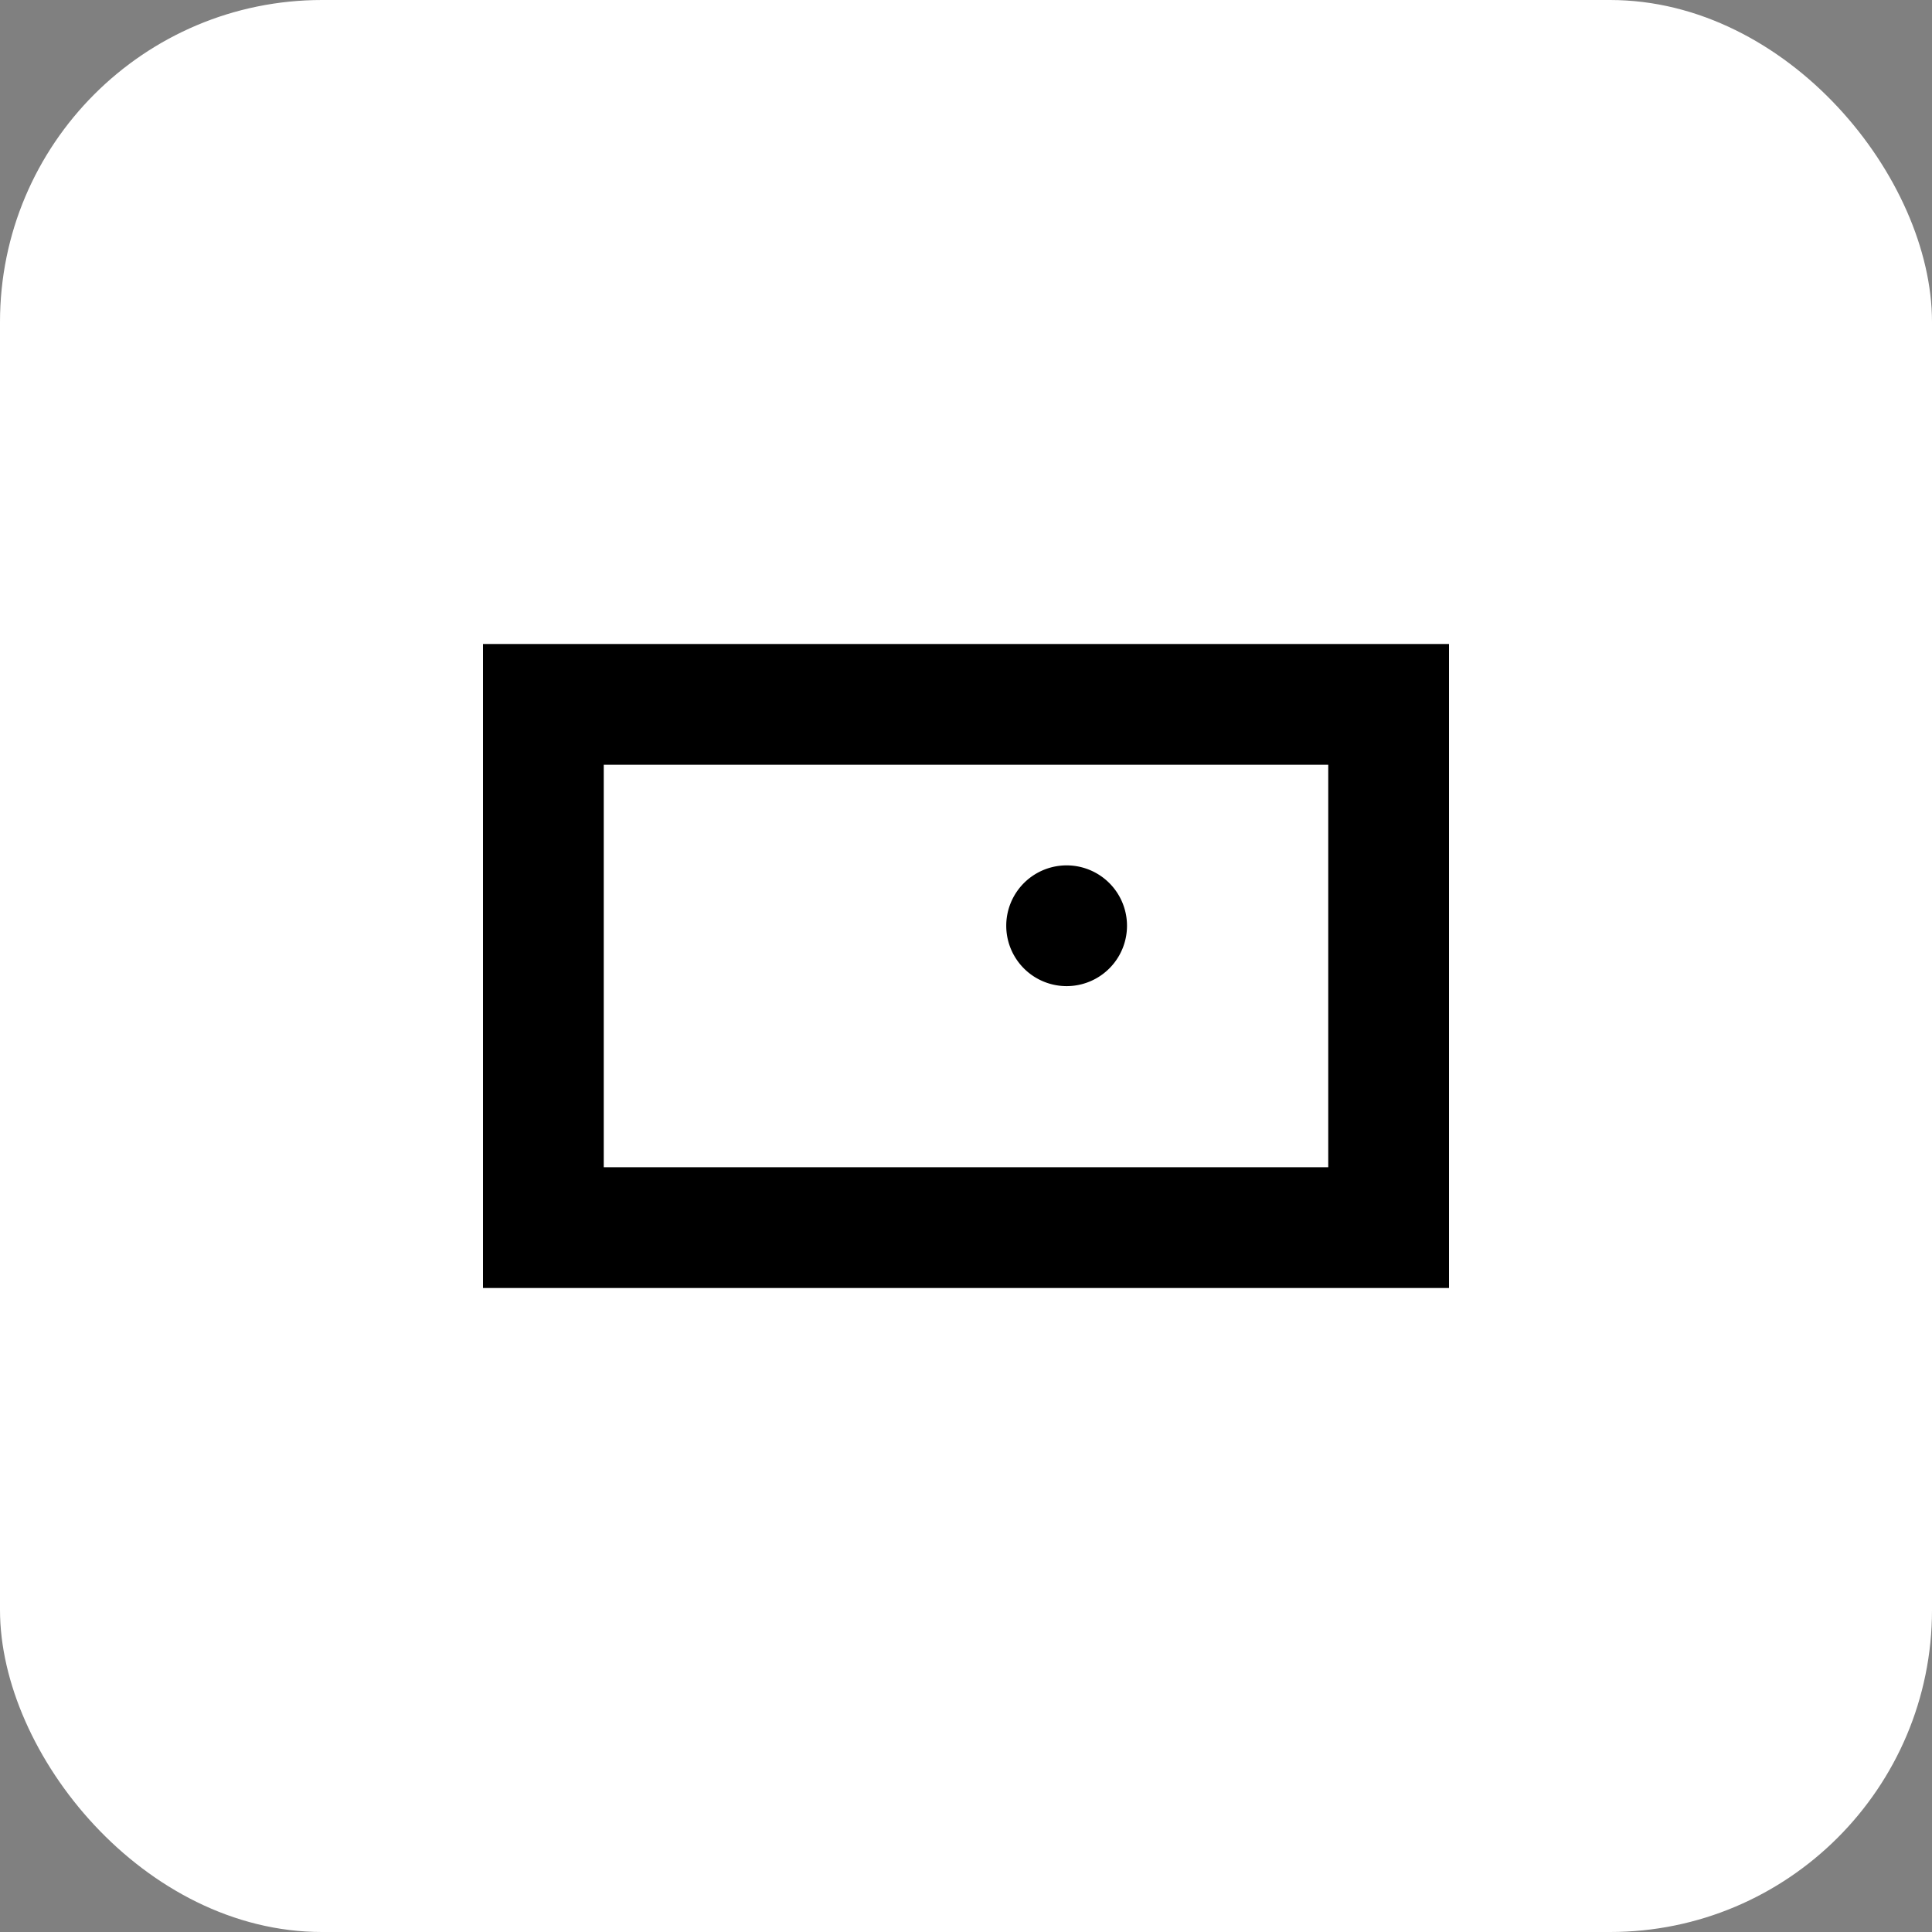
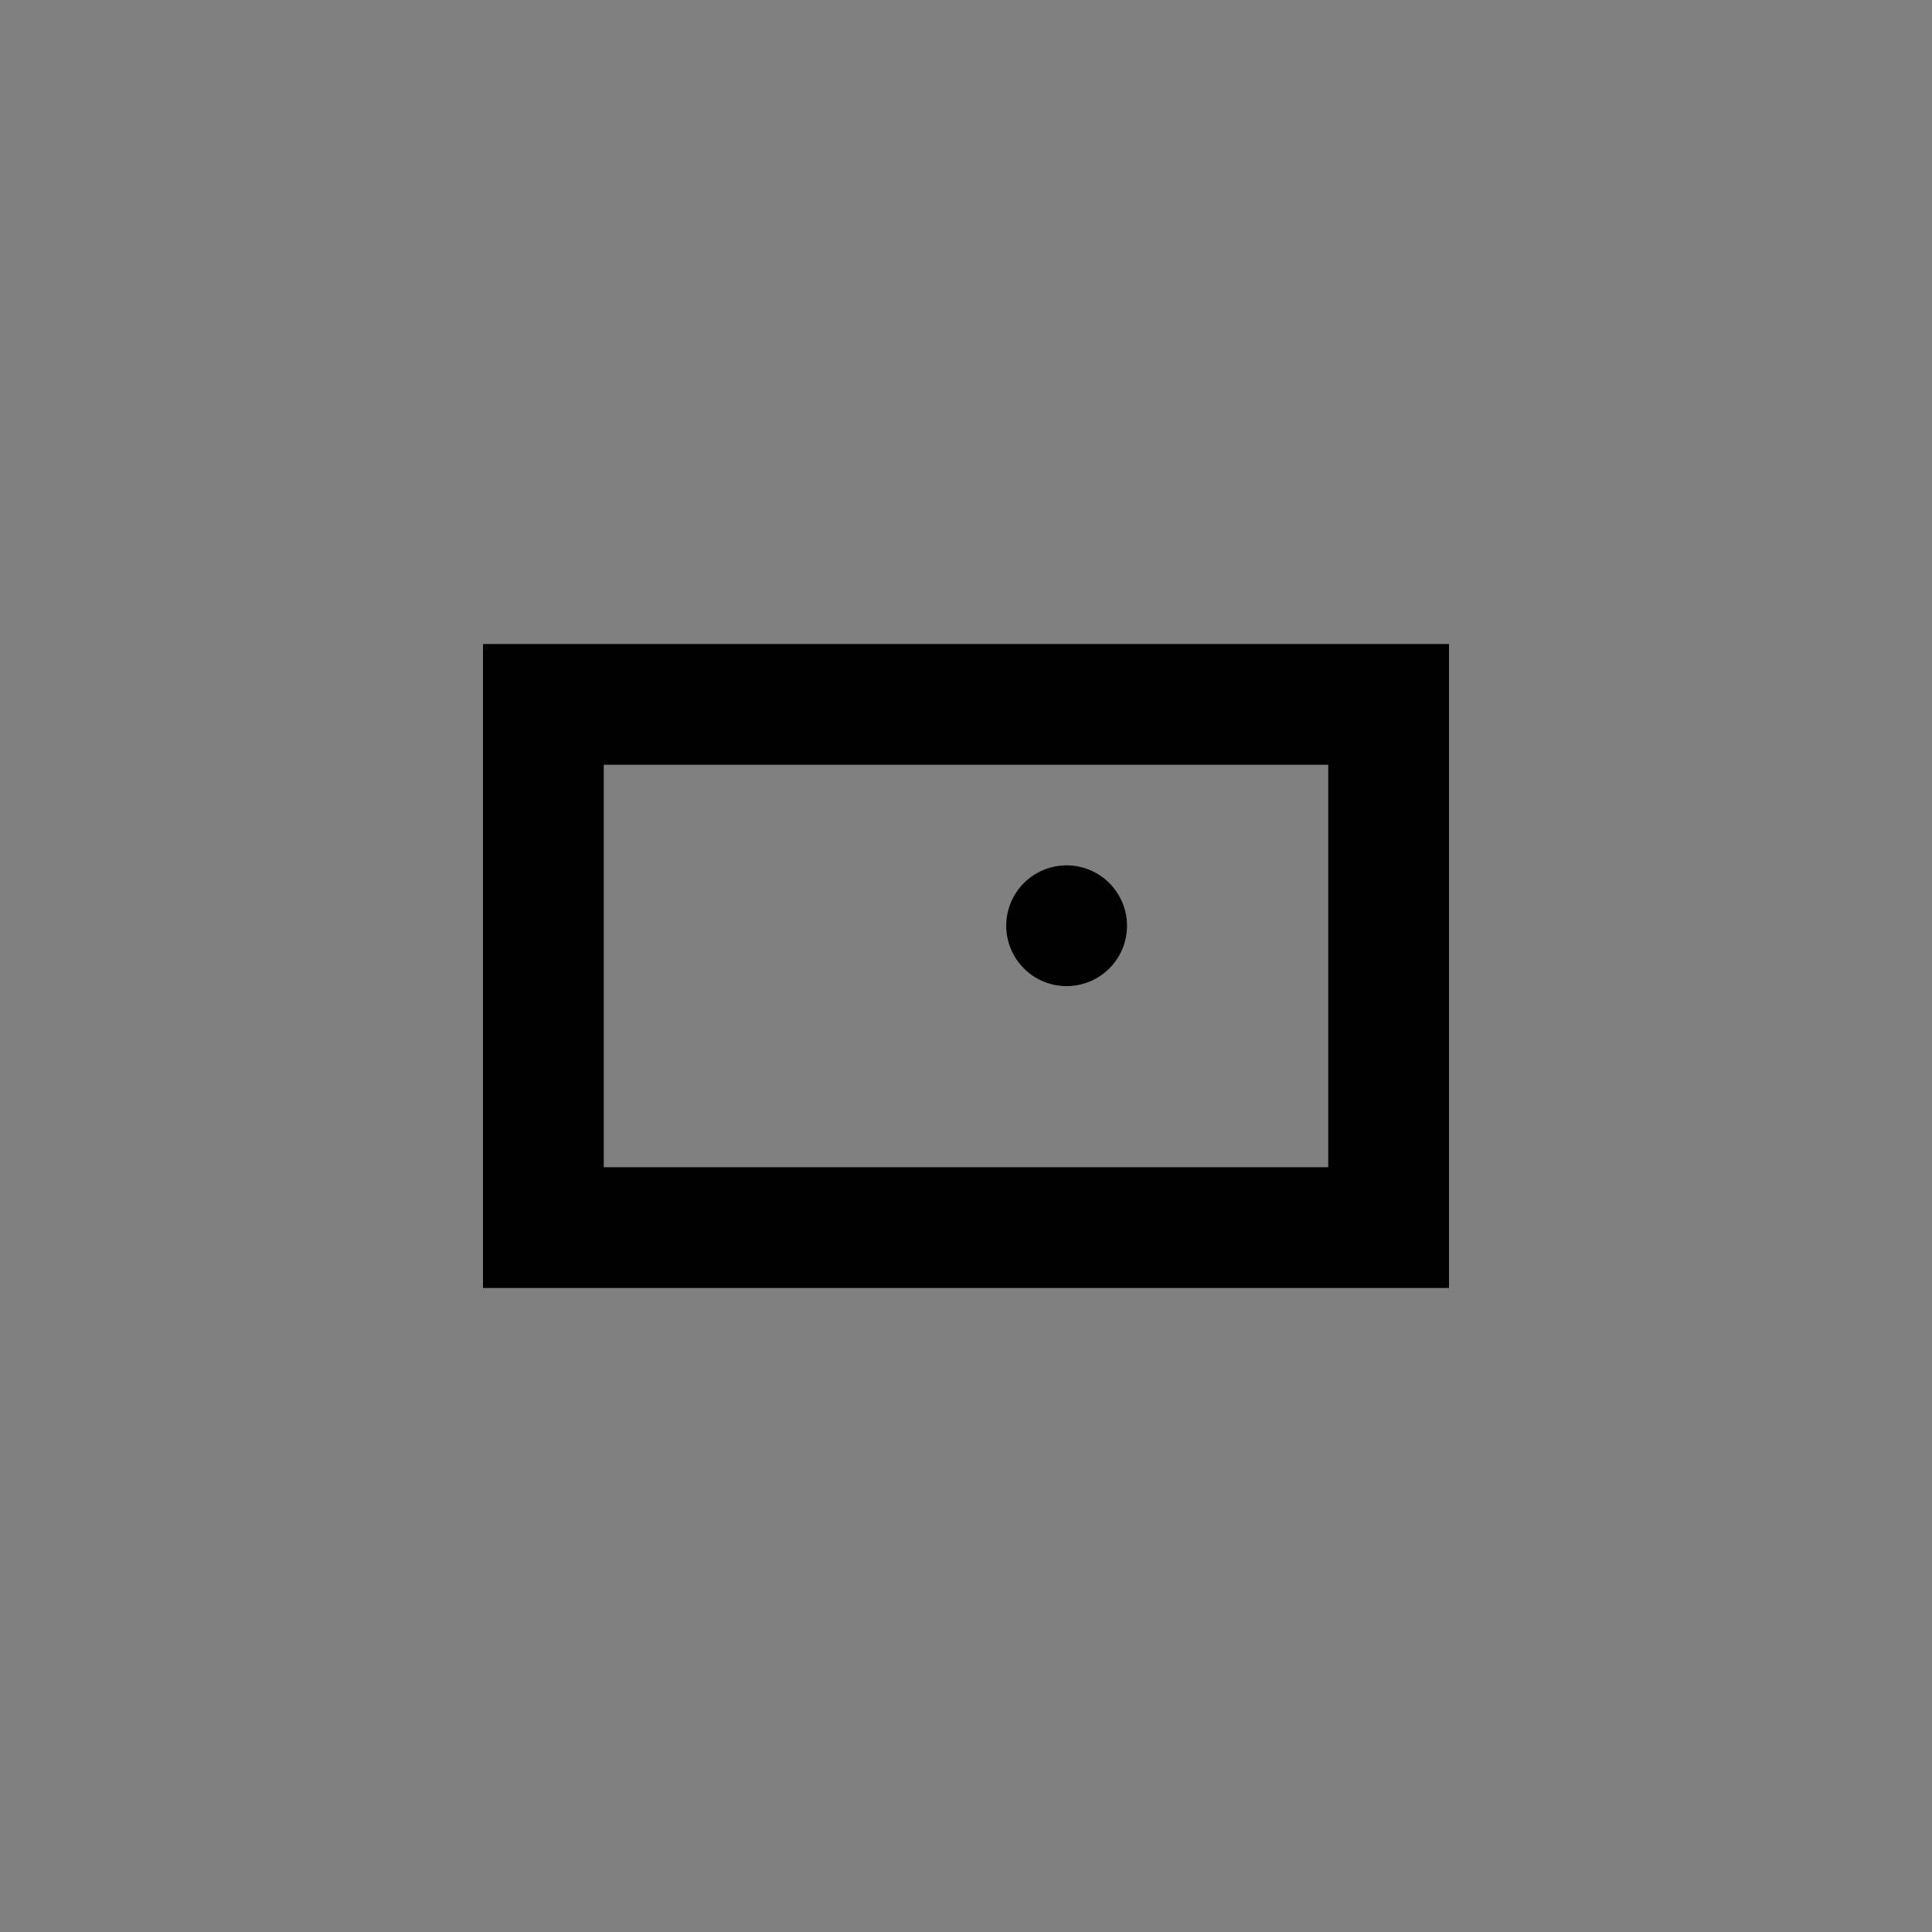
<svg xmlns="http://www.w3.org/2000/svg" viewBox="0 0 48 48">
  <rect x="0" y="0" width="48" height="48" fill="#808080" stroke="none" />
  <g>
-     <rect width="48" height="48" rx="8" fill="#fff" />
-     <path d="M12 16v16h24V16H12zm3 3h18v10H15V19zm11.5 2.5a1.5 1.5 0 1 1 0 3 1.5 1.5 0 0 1 0-3z" fill="#000" />
+     <path d="M12 16v16h24V16H12zm3 3h18v10H15zm11.5 2.5a1.5 1.5 0 1 1 0 3 1.5 1.5 0 0 1 0-3z" fill="#000" />
  </g>
</svg>